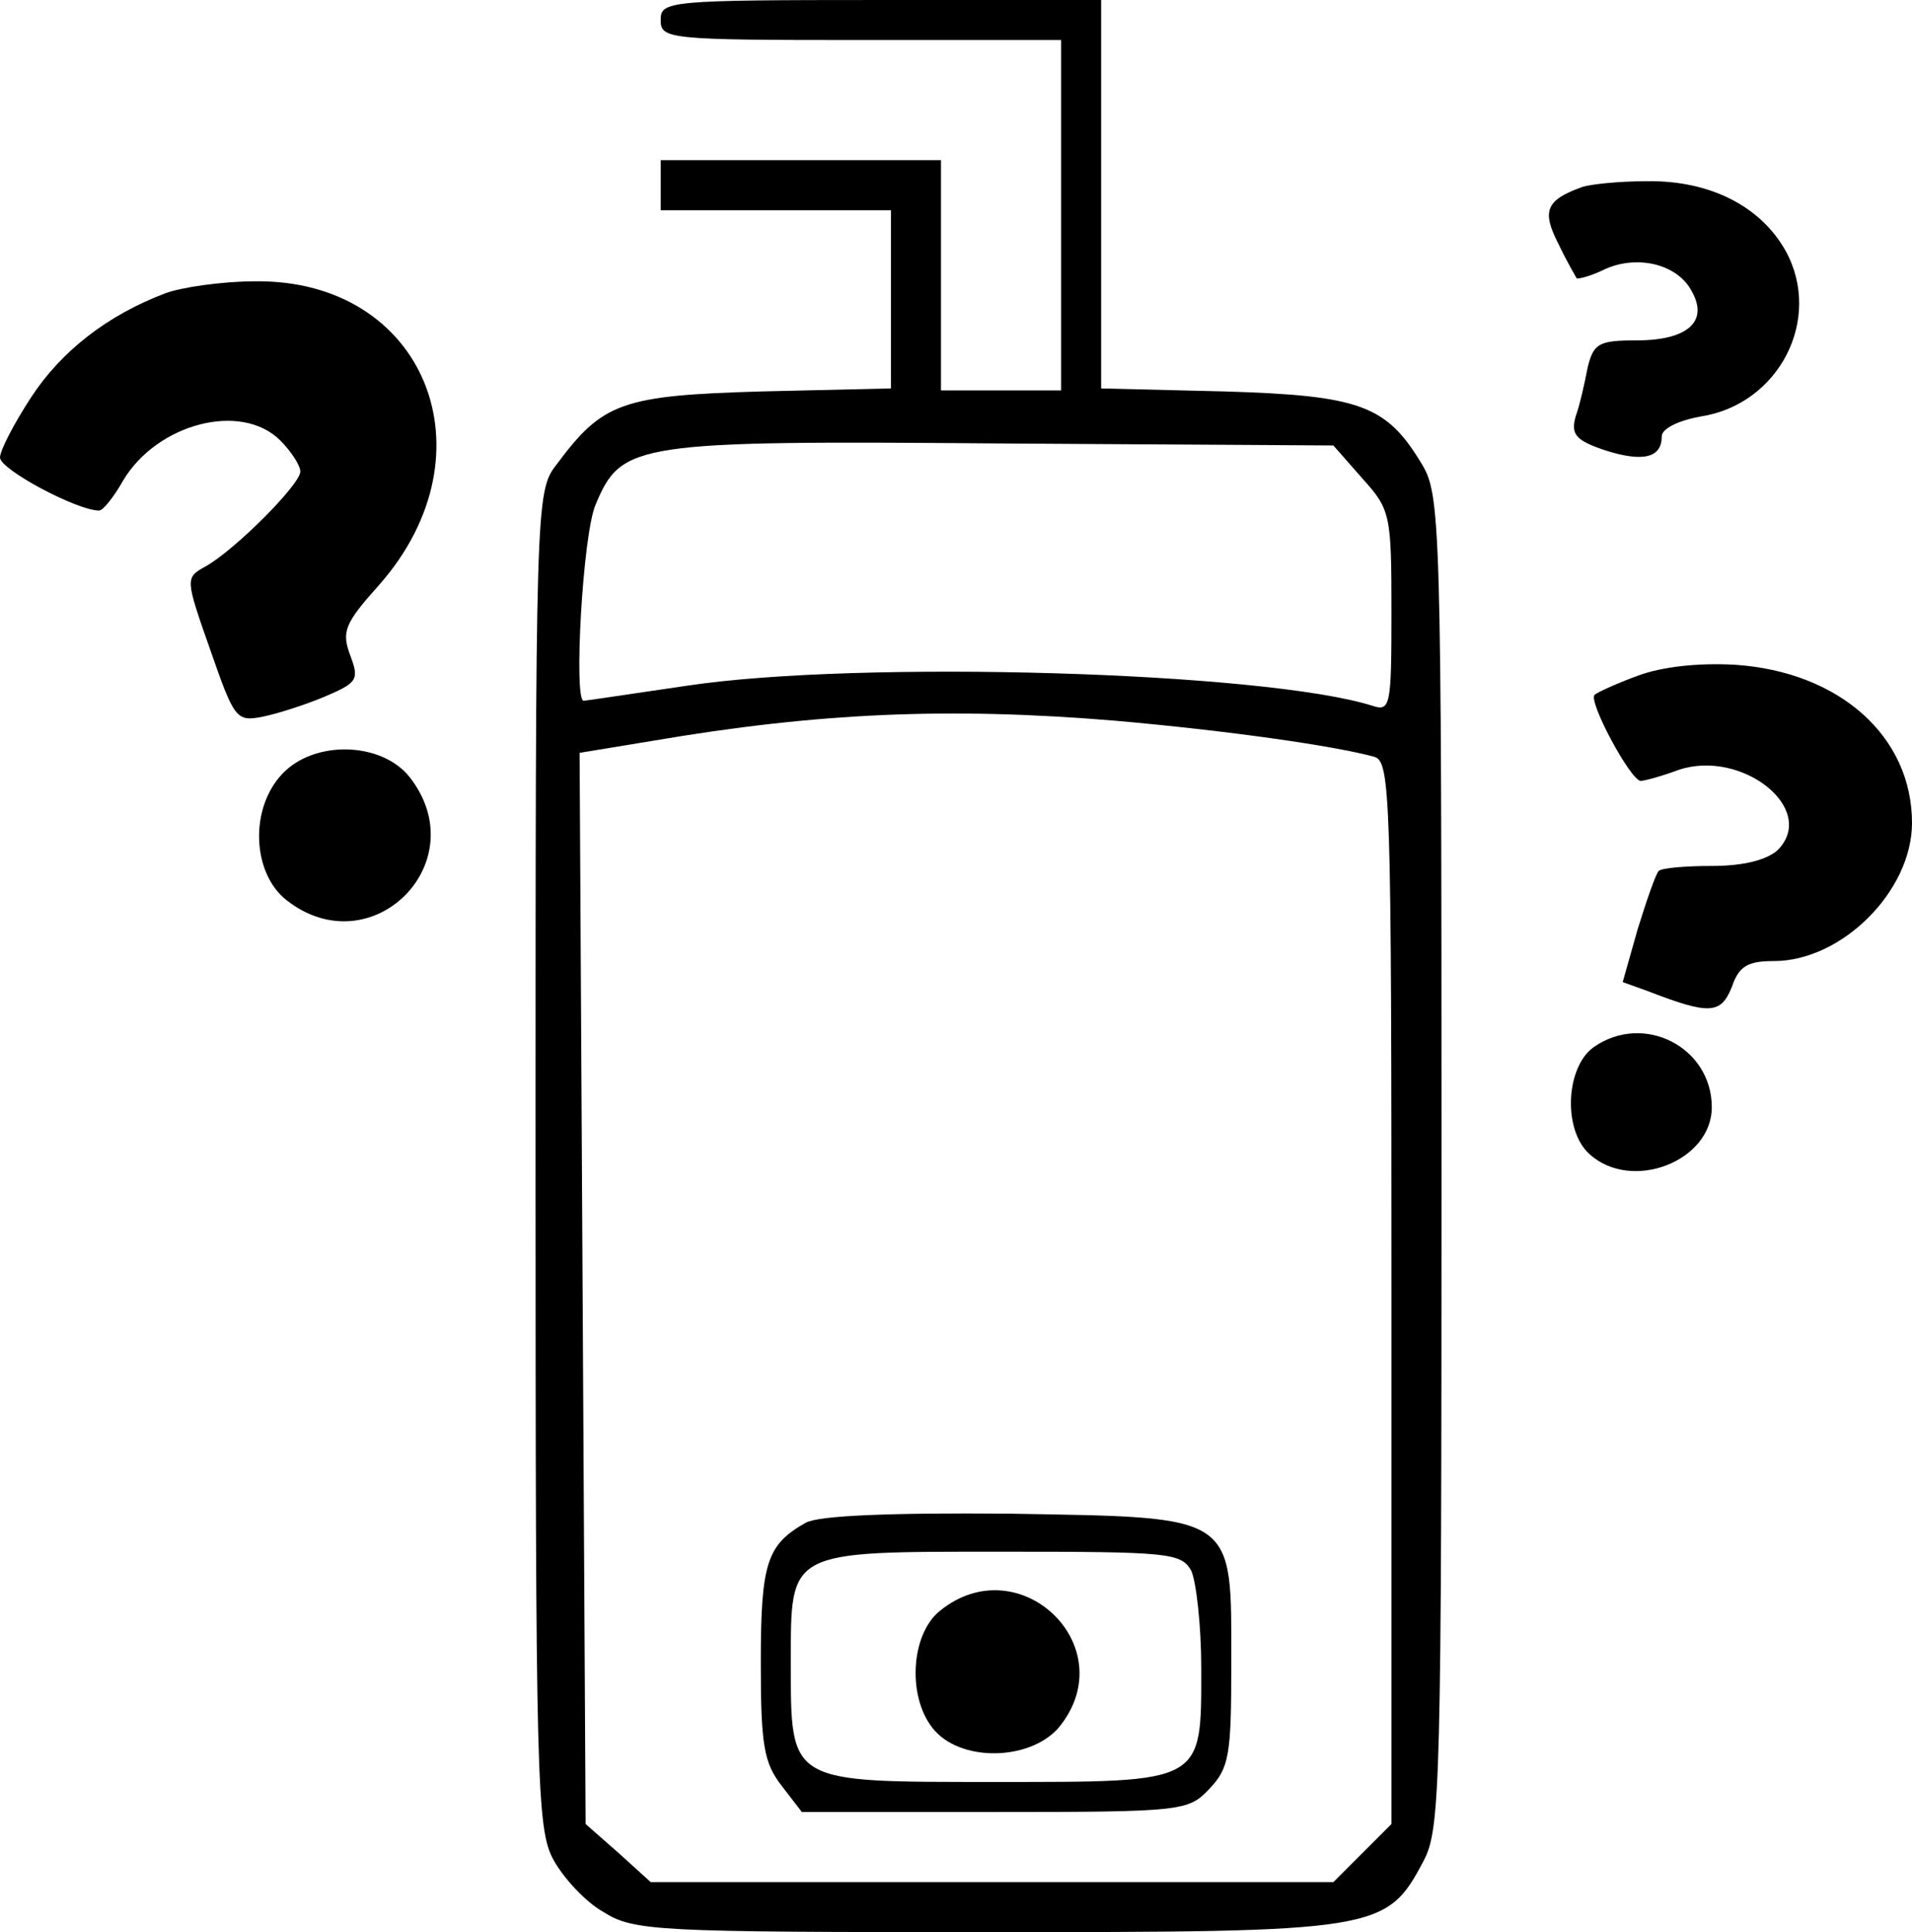
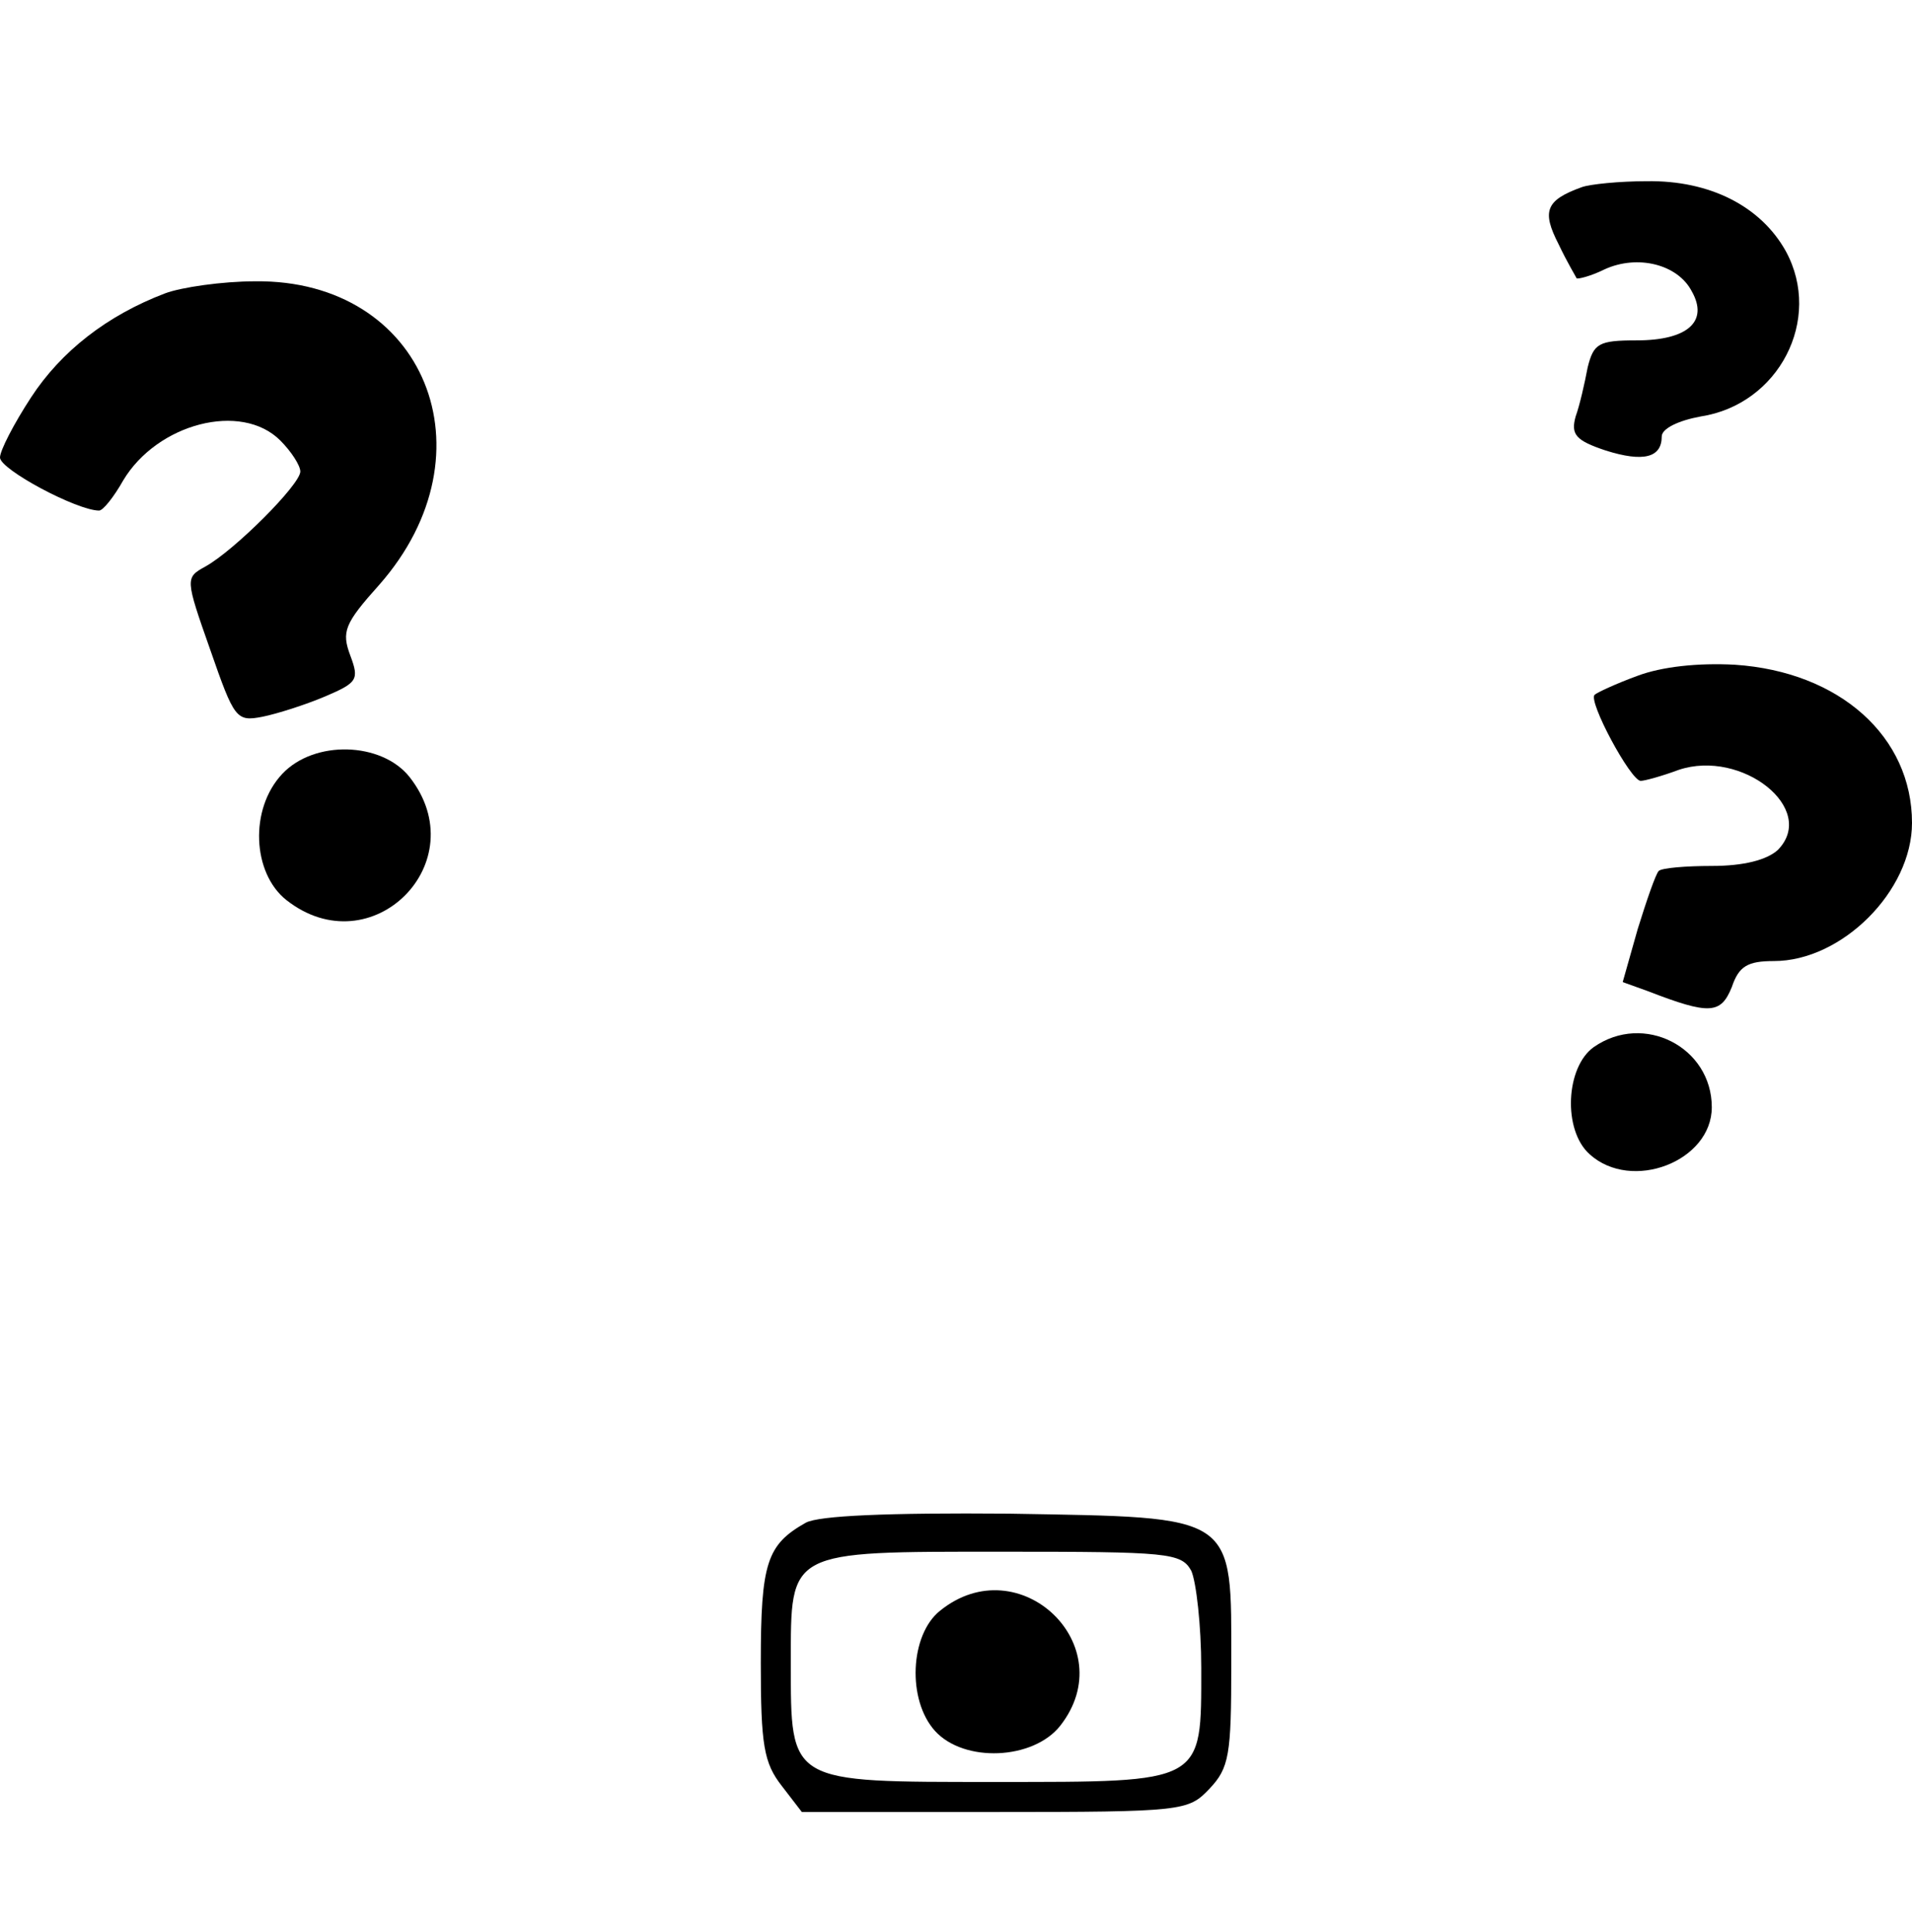
<svg xmlns="http://www.w3.org/2000/svg" version="1.0" width="191pt" height="193pt" viewBox="0 0 191 193" preserveAspectRatio="xMidYMid meet">
  <g transform="translate(0,193) scale(0.1,-0.1)" fill="#000000" stroke="none">
-     <path d="M660 1910 c0 -19 7 -20 200 -20 l200 0 0 -175 0 -175 -60 0 -60 0 0 115 0 115 -140 0 -140 0 0 -25 0 -25 115 0 115 0 0 -89 0 -89 -129 -3 c-140 -4 -159 -11 -205 -73 -21 -27 -21 -36 -21 -694 0 -623 1 -669 18 -700 10 -18 32 -42 50 -52 30 -19 53 -20 382 -20 392 0 400 1 437 71 17 32 18 74 18 699 0 642 -1 666 -20 697 -35 58 -61 68 -197 72 l-123 3 0 194 0 194 -220 0 c-213 0 -220 -1 -220 -20z m701 -458 c28 -31 29 -36 29 -133 0 -94 -1 -100 -19 -94 -108 34 -513 46 -685 20 -55 -8 -101 -15 -103 -15 -10 0 -1 166 12 196 26 62 39 64 408 61 l329 -2 29 -33z m-246 -242 c113 -10 218 -25 258 -36 16 -5 17 -39 17 -535 l0 -531 -29 -29 -29 -29 -341 0 -341 0 -32 29 -33 29 -3 535 -3 535 73 12 c164 28 296 34 463 20z" />
    <path d="M805 409 c-39 -22 -45 -40 -45 -140 0 -82 3 -100 21 -123 l20 -26 193 0 c188 0 193 1 214 23 20 21 22 34 22 124 0 152 7 147 -222 151 -122 1 -190 -2 -203 -9z m385 -48 c5 -11 10 -55 10 -97 0 -116 4 -114 -206 -114 -207 0 -204 -2 -204 119 0 113 -4 111 211 111 166 0 179 -1 189 -19z" />
    <path d="M939 321 c-30 -24 -33 -89 -5 -120 29 -32 98 -29 125 5 63 80 -41 179 -120 115z" />
    <path d="M1580 1743 c-36 -13 -40 -24 -23 -57 8 -17 17 -32 18 -34 1 -1 14 2 28 9 33 15 73 5 87 -22 17 -30 -4 -49 -55 -49 -38 0 -43 -3 -49 -27 -3 -16 -8 -38 -12 -49 -5 -18 0 -24 30 -34 38 -12 56 -7 56 14 0 8 17 16 39 20 78 12 122 97 85 165 -25 45 -76 71 -139 70 -27 0 -57 -3 -65 -6z" />
    <path d="M165 1637 c-58 -22 -104 -58 -134 -104 -17 -26 -31 -53 -31 -60 0 -12 77 -53 99 -53 4 0 15 14 24 30 34 57 118 79 157 40 11 -11 20 -25 20 -31 0 -13 -66 -79 -95 -95 -20 -11 -20 -12 5 -83 24 -69 26 -72 52 -67 15 3 43 12 62 20 33 14 35 17 26 41 -9 24 -6 32 29 71 116 132 45 305 -124 303 -33 0 -74 -6 -90 -12z" />
    <path d="M1636 1255 c-22 -8 -41 -17 -43 -19 -7 -6 36 -86 46 -86 4 0 22 5 38 11 63 21 139 -39 99 -80 -11 -10 -34 -16 -66 -16 -26 0 -50 -2 -53 -5 -3 -3 -12 -29 -21 -58 l-15 -53 25 -9 c62 -24 73 -23 84 4 7 21 16 26 42 26 68 0 138 70 138 138 0 86 -72 151 -177 158 -37 2 -73 -2 -97 -11z" />
    <path d="M282 1157 c-33 -35 -30 -99 4 -126 85 -67 190 38 123 123 -28 35 -95 37 -127 3z" />
    <path d="M1592 884 c-28 -20 -31 -83 -4 -107 42 -38 122 -7 122 47 0 60 -68 95 -118 60z" />
  </g>
</svg>